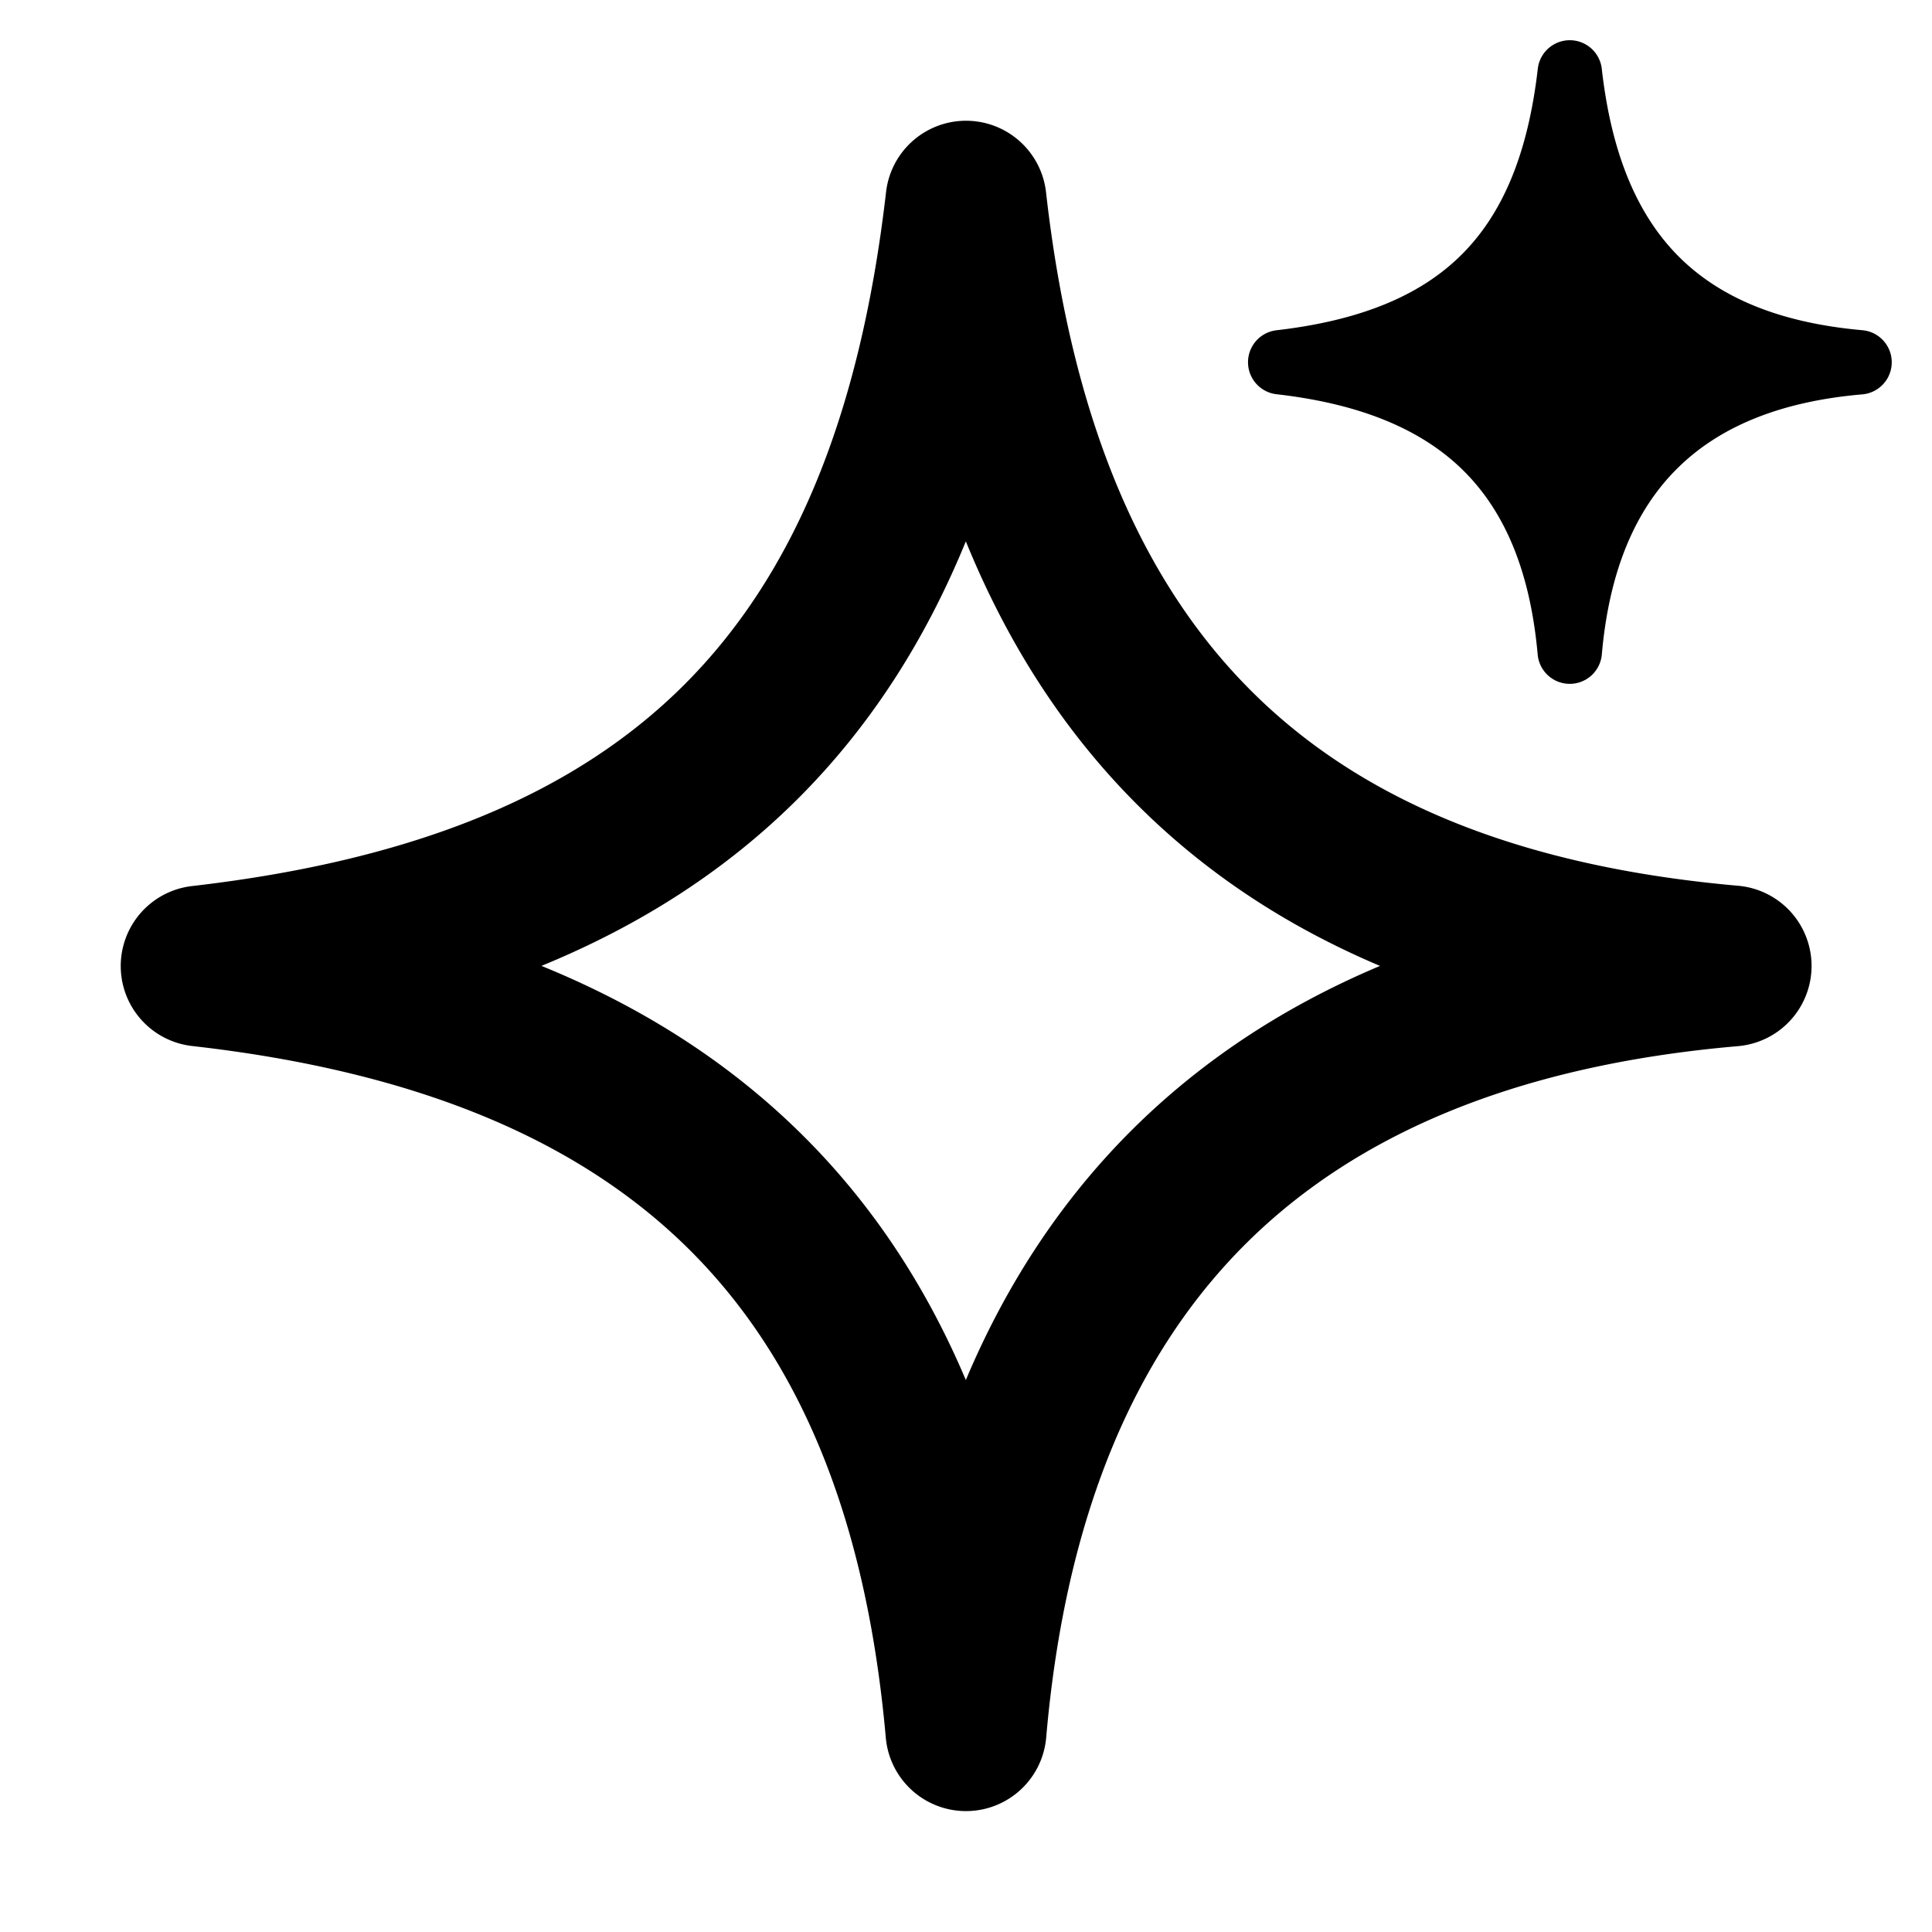
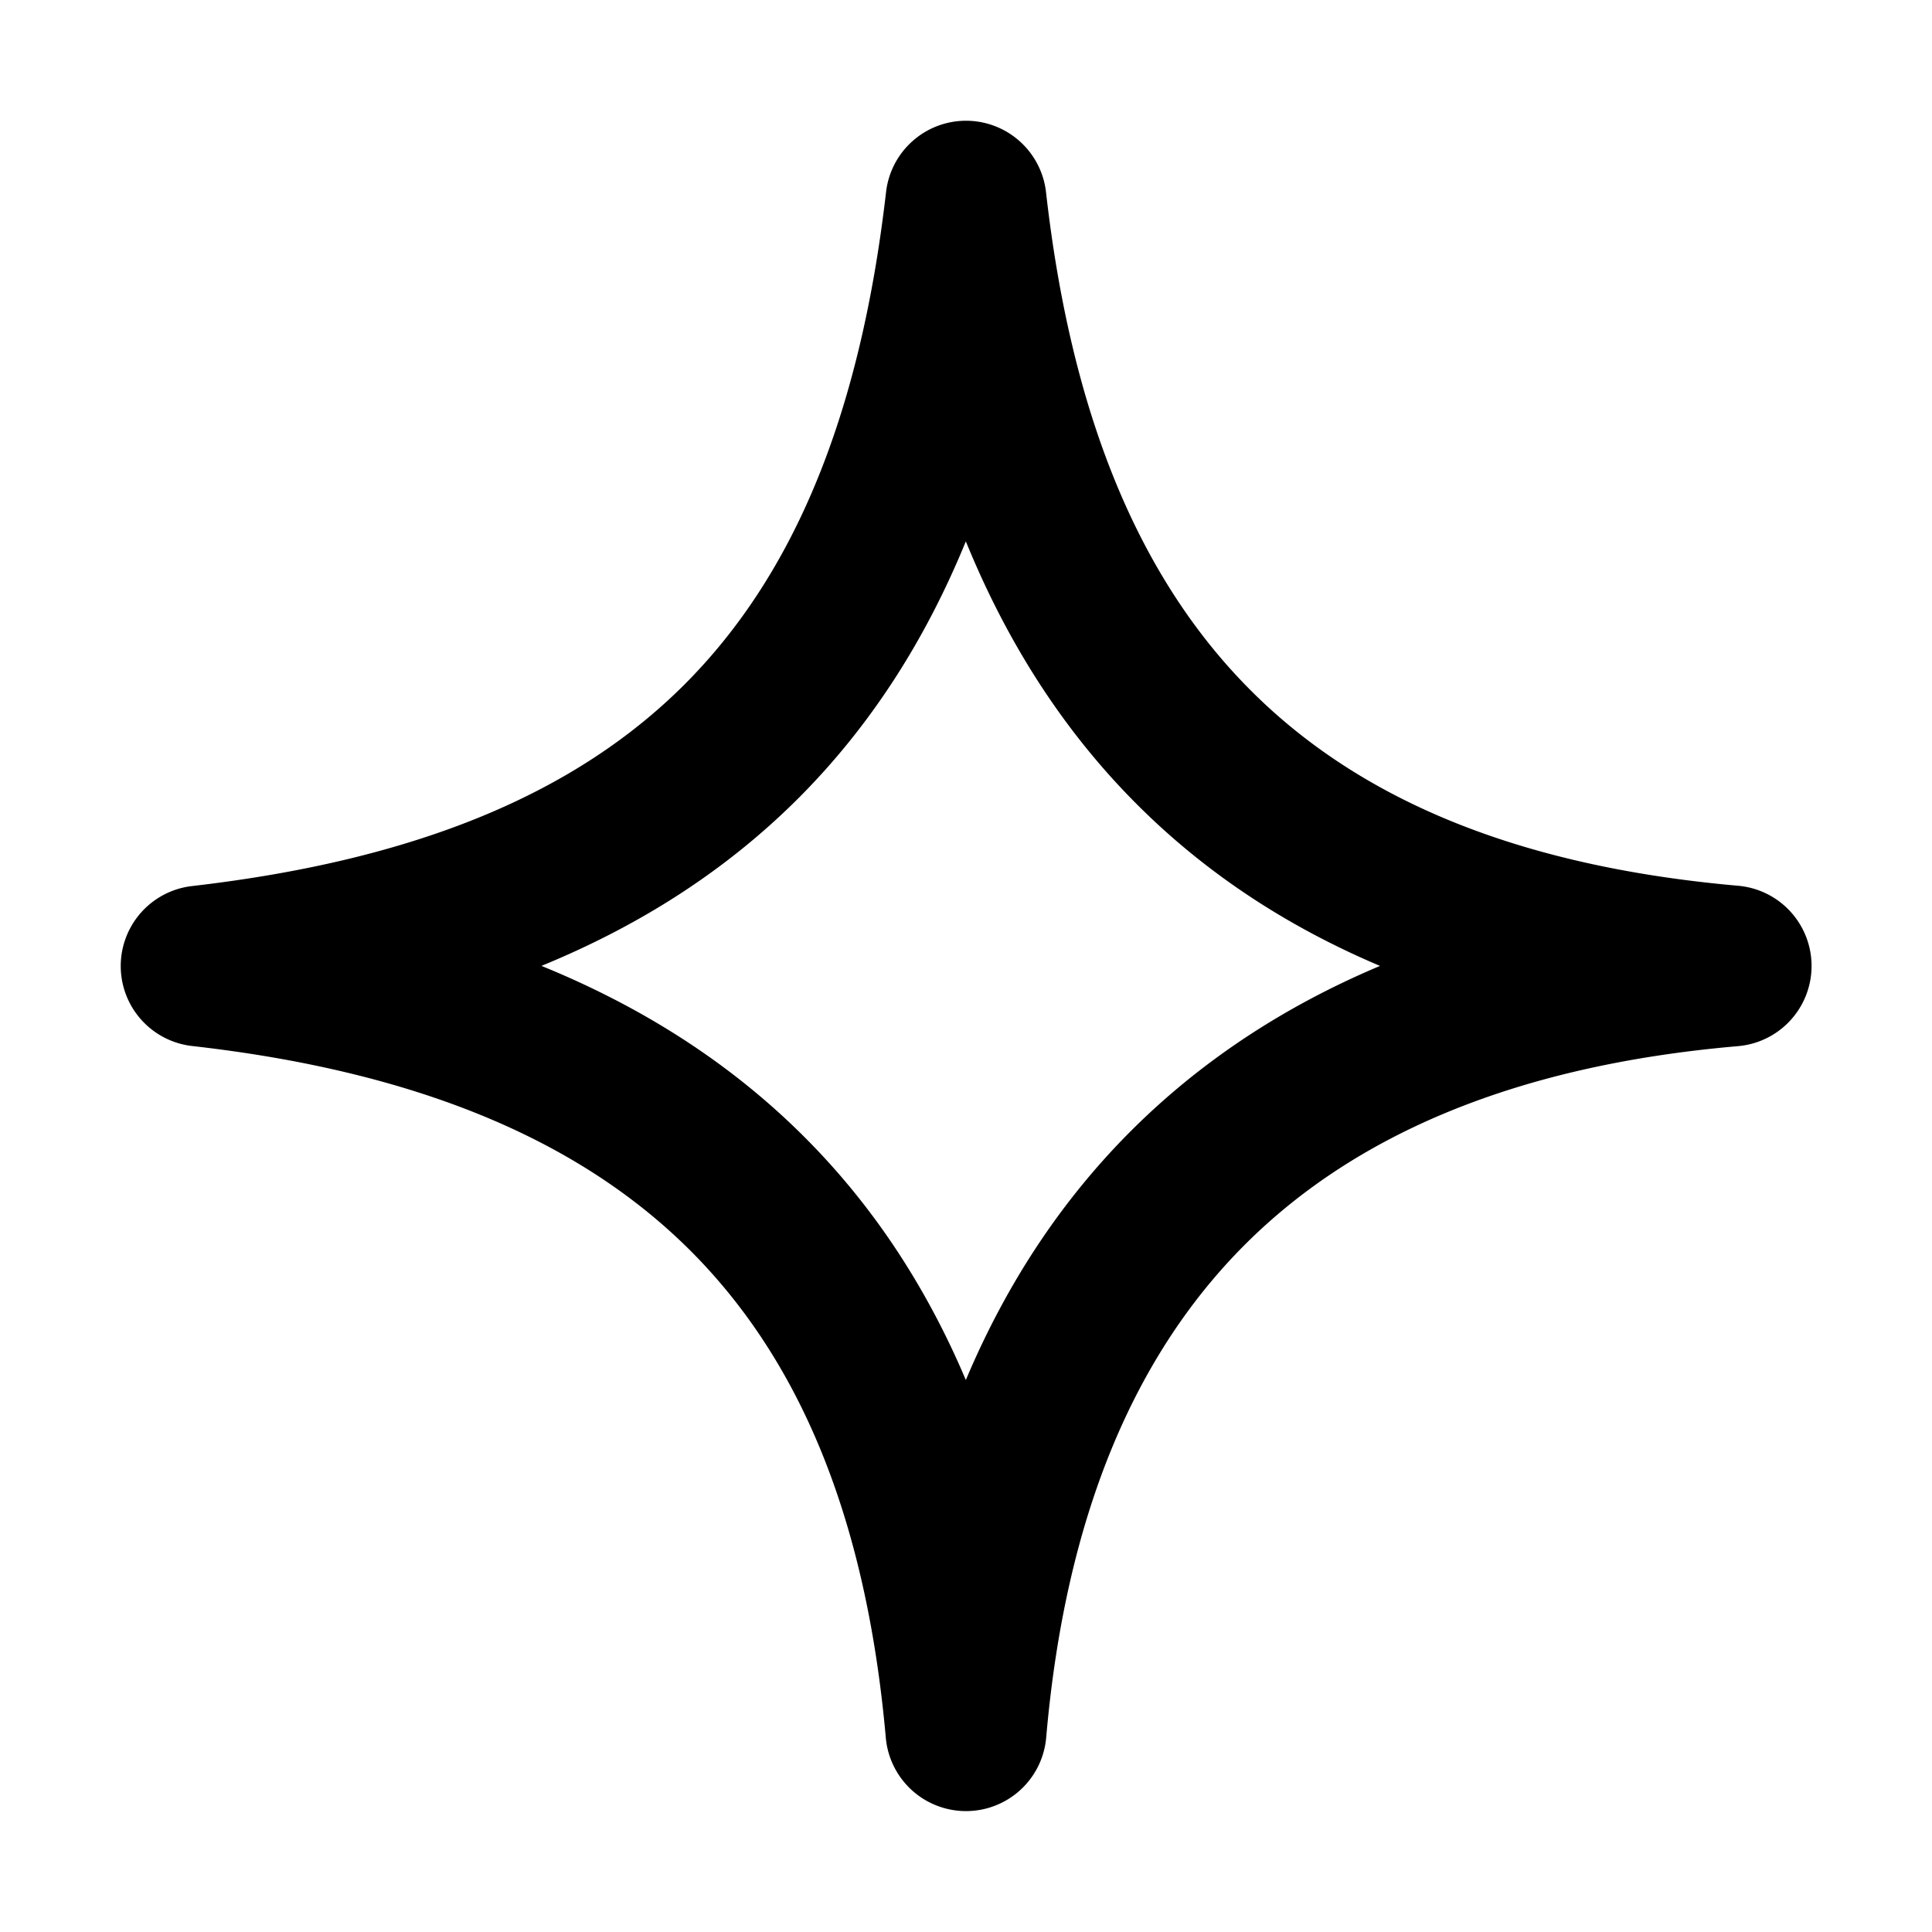
<svg xmlns="http://www.w3.org/2000/svg" width="24" height="24" viewBox="0 0 24 24" fill="rgb(0, 0, 0)" style="color: rgb(0, 0, 0);">
-   <path d="M19.898.855a.4.4 0 0 0-.795 0c-.123 1.064-.44 1.802-.943 2.305-.503.503-1.241.82-2.306.943a.4.4 0 0 0 .001.794c1.047.119 1.801.436 2.317.942.512.504.836 1.241.93 2.296a.4.4 0 0 0 .796 0c.09-1.038.413-1.792.93-2.308.515-.516 1.269-.839 2.306-.928a.4.4 0 0 0 .001-.797c-1.055-.094-1.792-.418-2.296-.93-.506-.516-.823-1.27-.941-2.317Z" />
  <path d="M12.001 1.5a1 1 0 0 1 .993.887c.313 2.77 1.153 4.775 2.5 6.146 1.34 1.366 3.3 2.223 6.095 2.47a1 1 0 0 1-.003 1.993c-2.747.238-4.75 1.094-6.123 2.467-1.373 1.374-2.229 3.376-2.467 6.123a1 1 0 0 1-1.992.003c-.248-2.795-1.105-4.754-2.47-6.095-1.372-1.347-3.376-2.187-6.147-2.5a1 1 0 0 1-.002-1.987c2.818-.325 4.779-1.165 6.118-2.504 1.339-1.34 2.179-3.3 2.504-6.118A1 1 0 0 1 12 1.5ZM6.725 11.998c1.234.503 2.309 1.184 3.21 2.069.877.861 1.56 1.888 2.063 3.076.5-1.187 1.18-2.223 2.051-3.094.871-.87 1.907-1.55 3.094-2.05-1.188-.503-2.215-1.187-3.076-2.064-.885-.901-1.566-1.976-2.069-3.21-.505 1.235-1.19 2.3-2.081 3.192-.891.89-1.957 1.576-3.192 2.082Z" />
</svg>